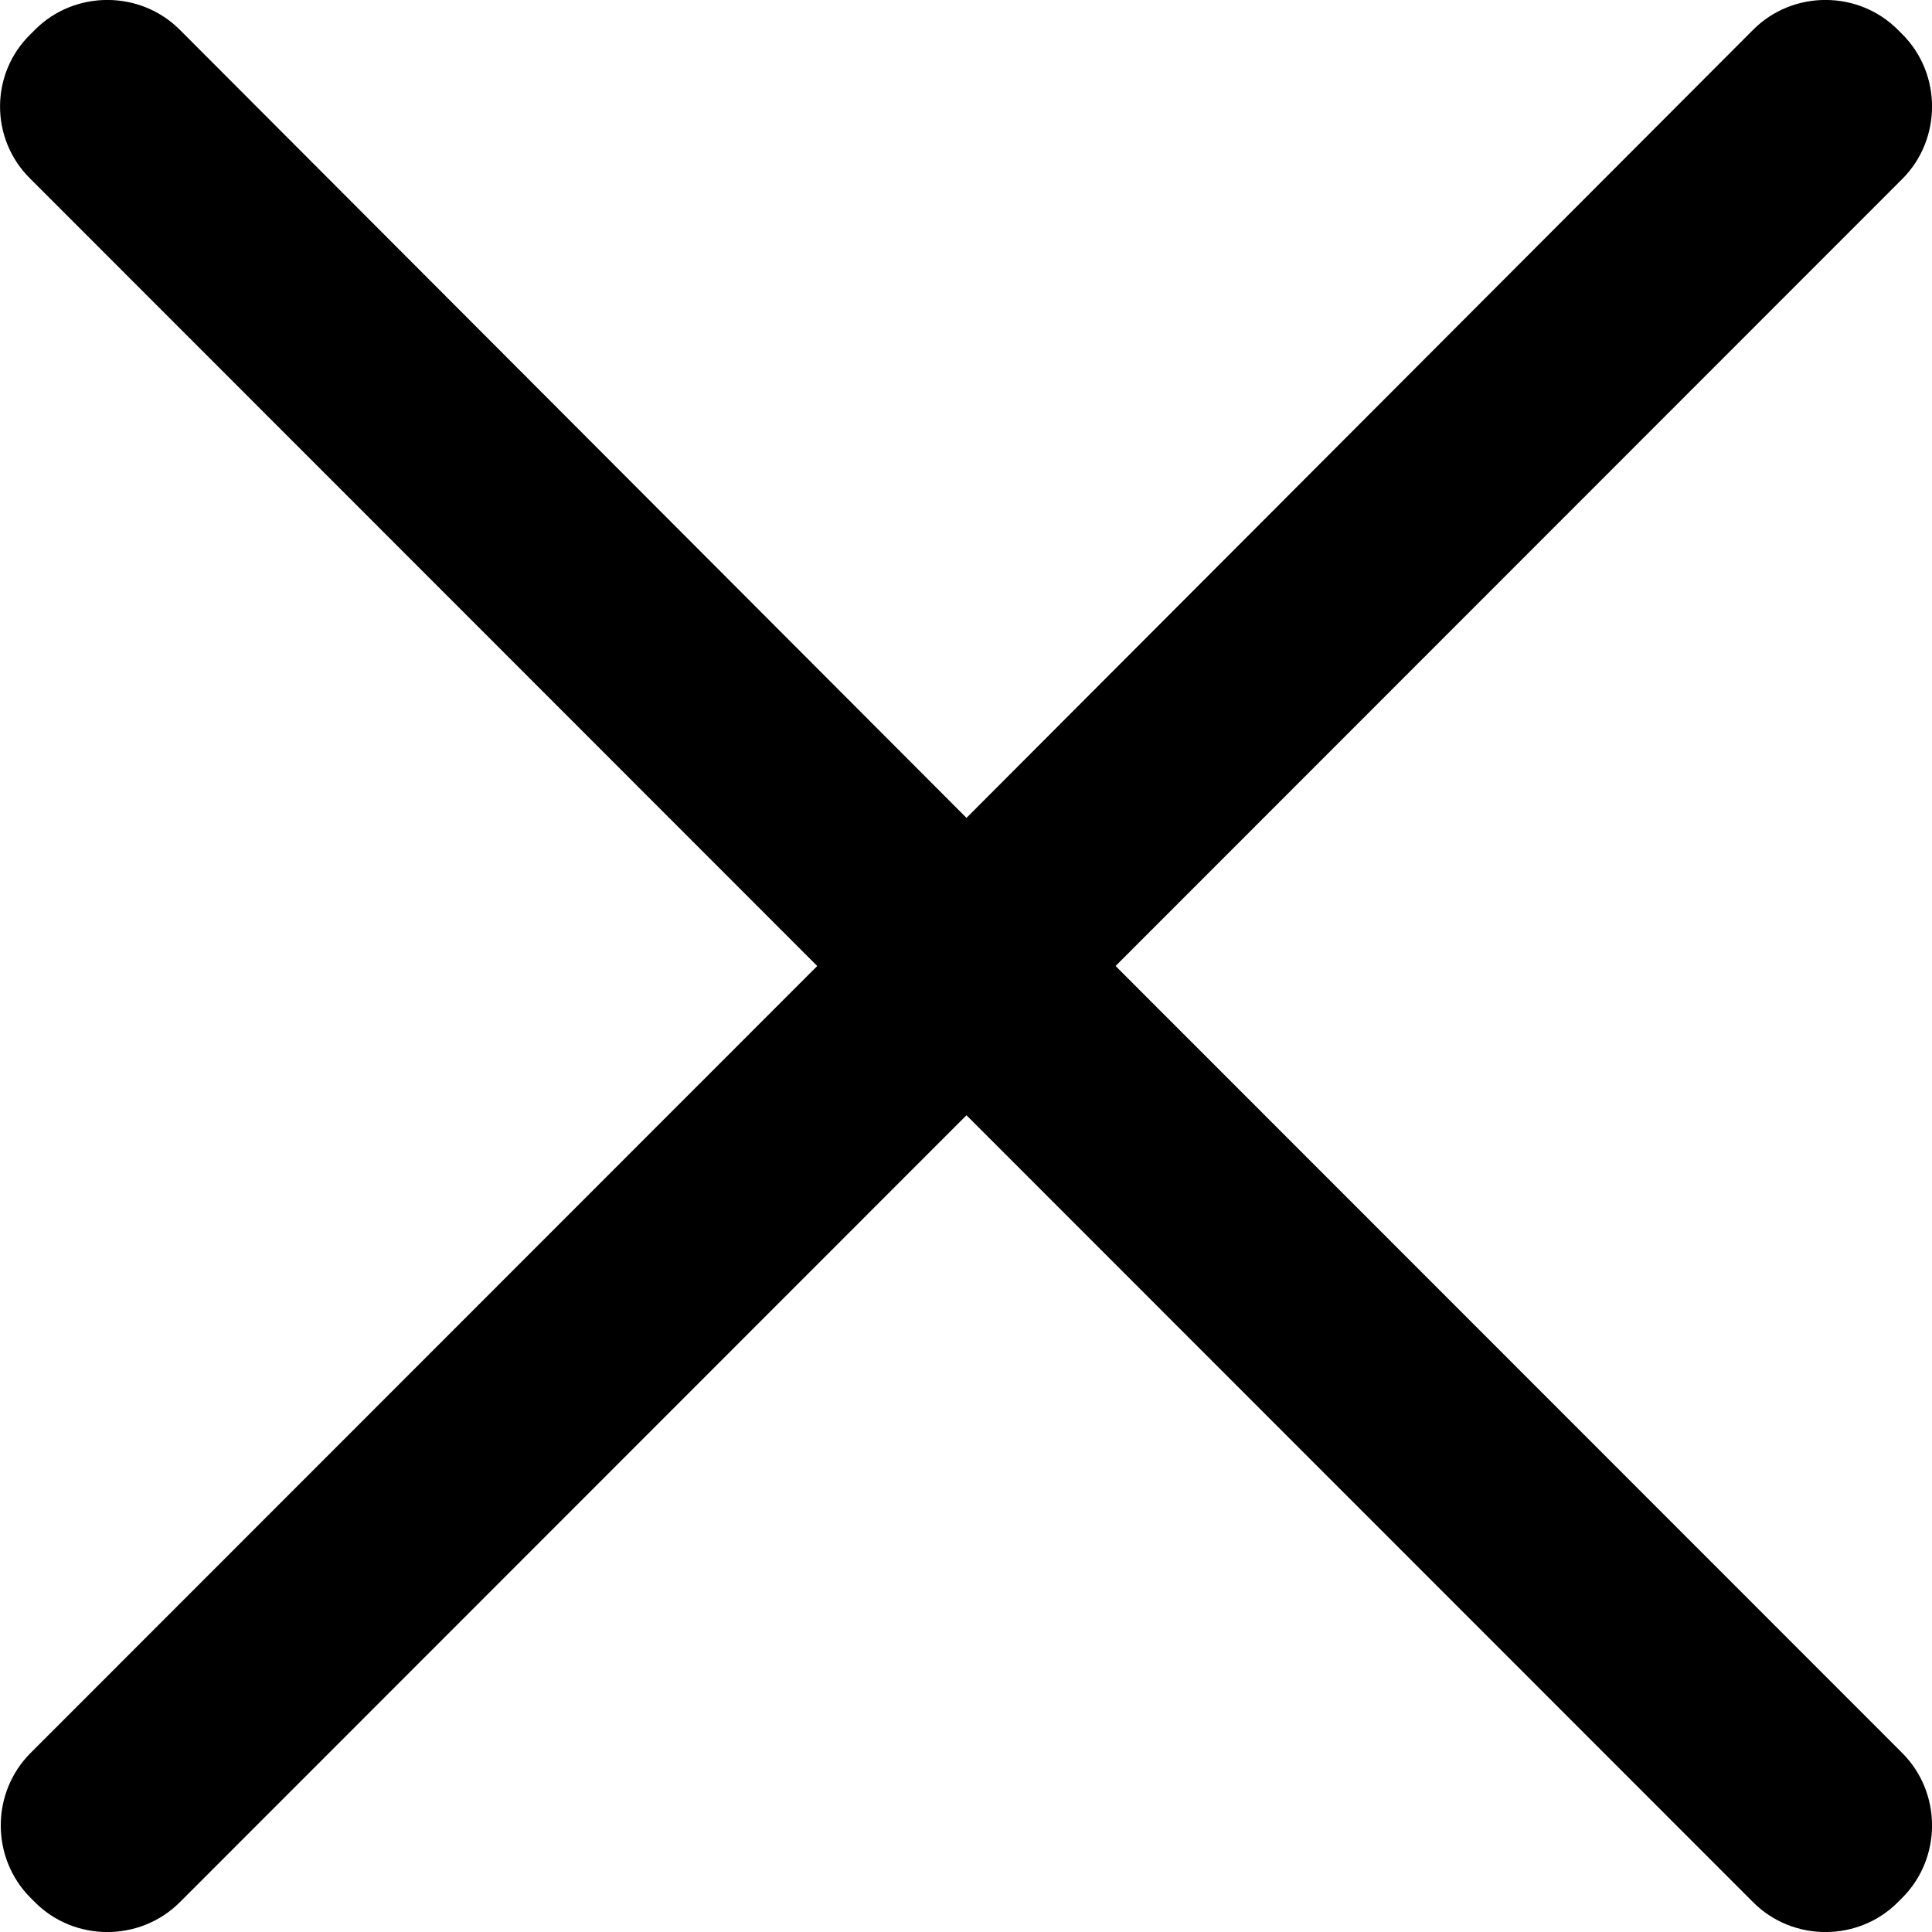
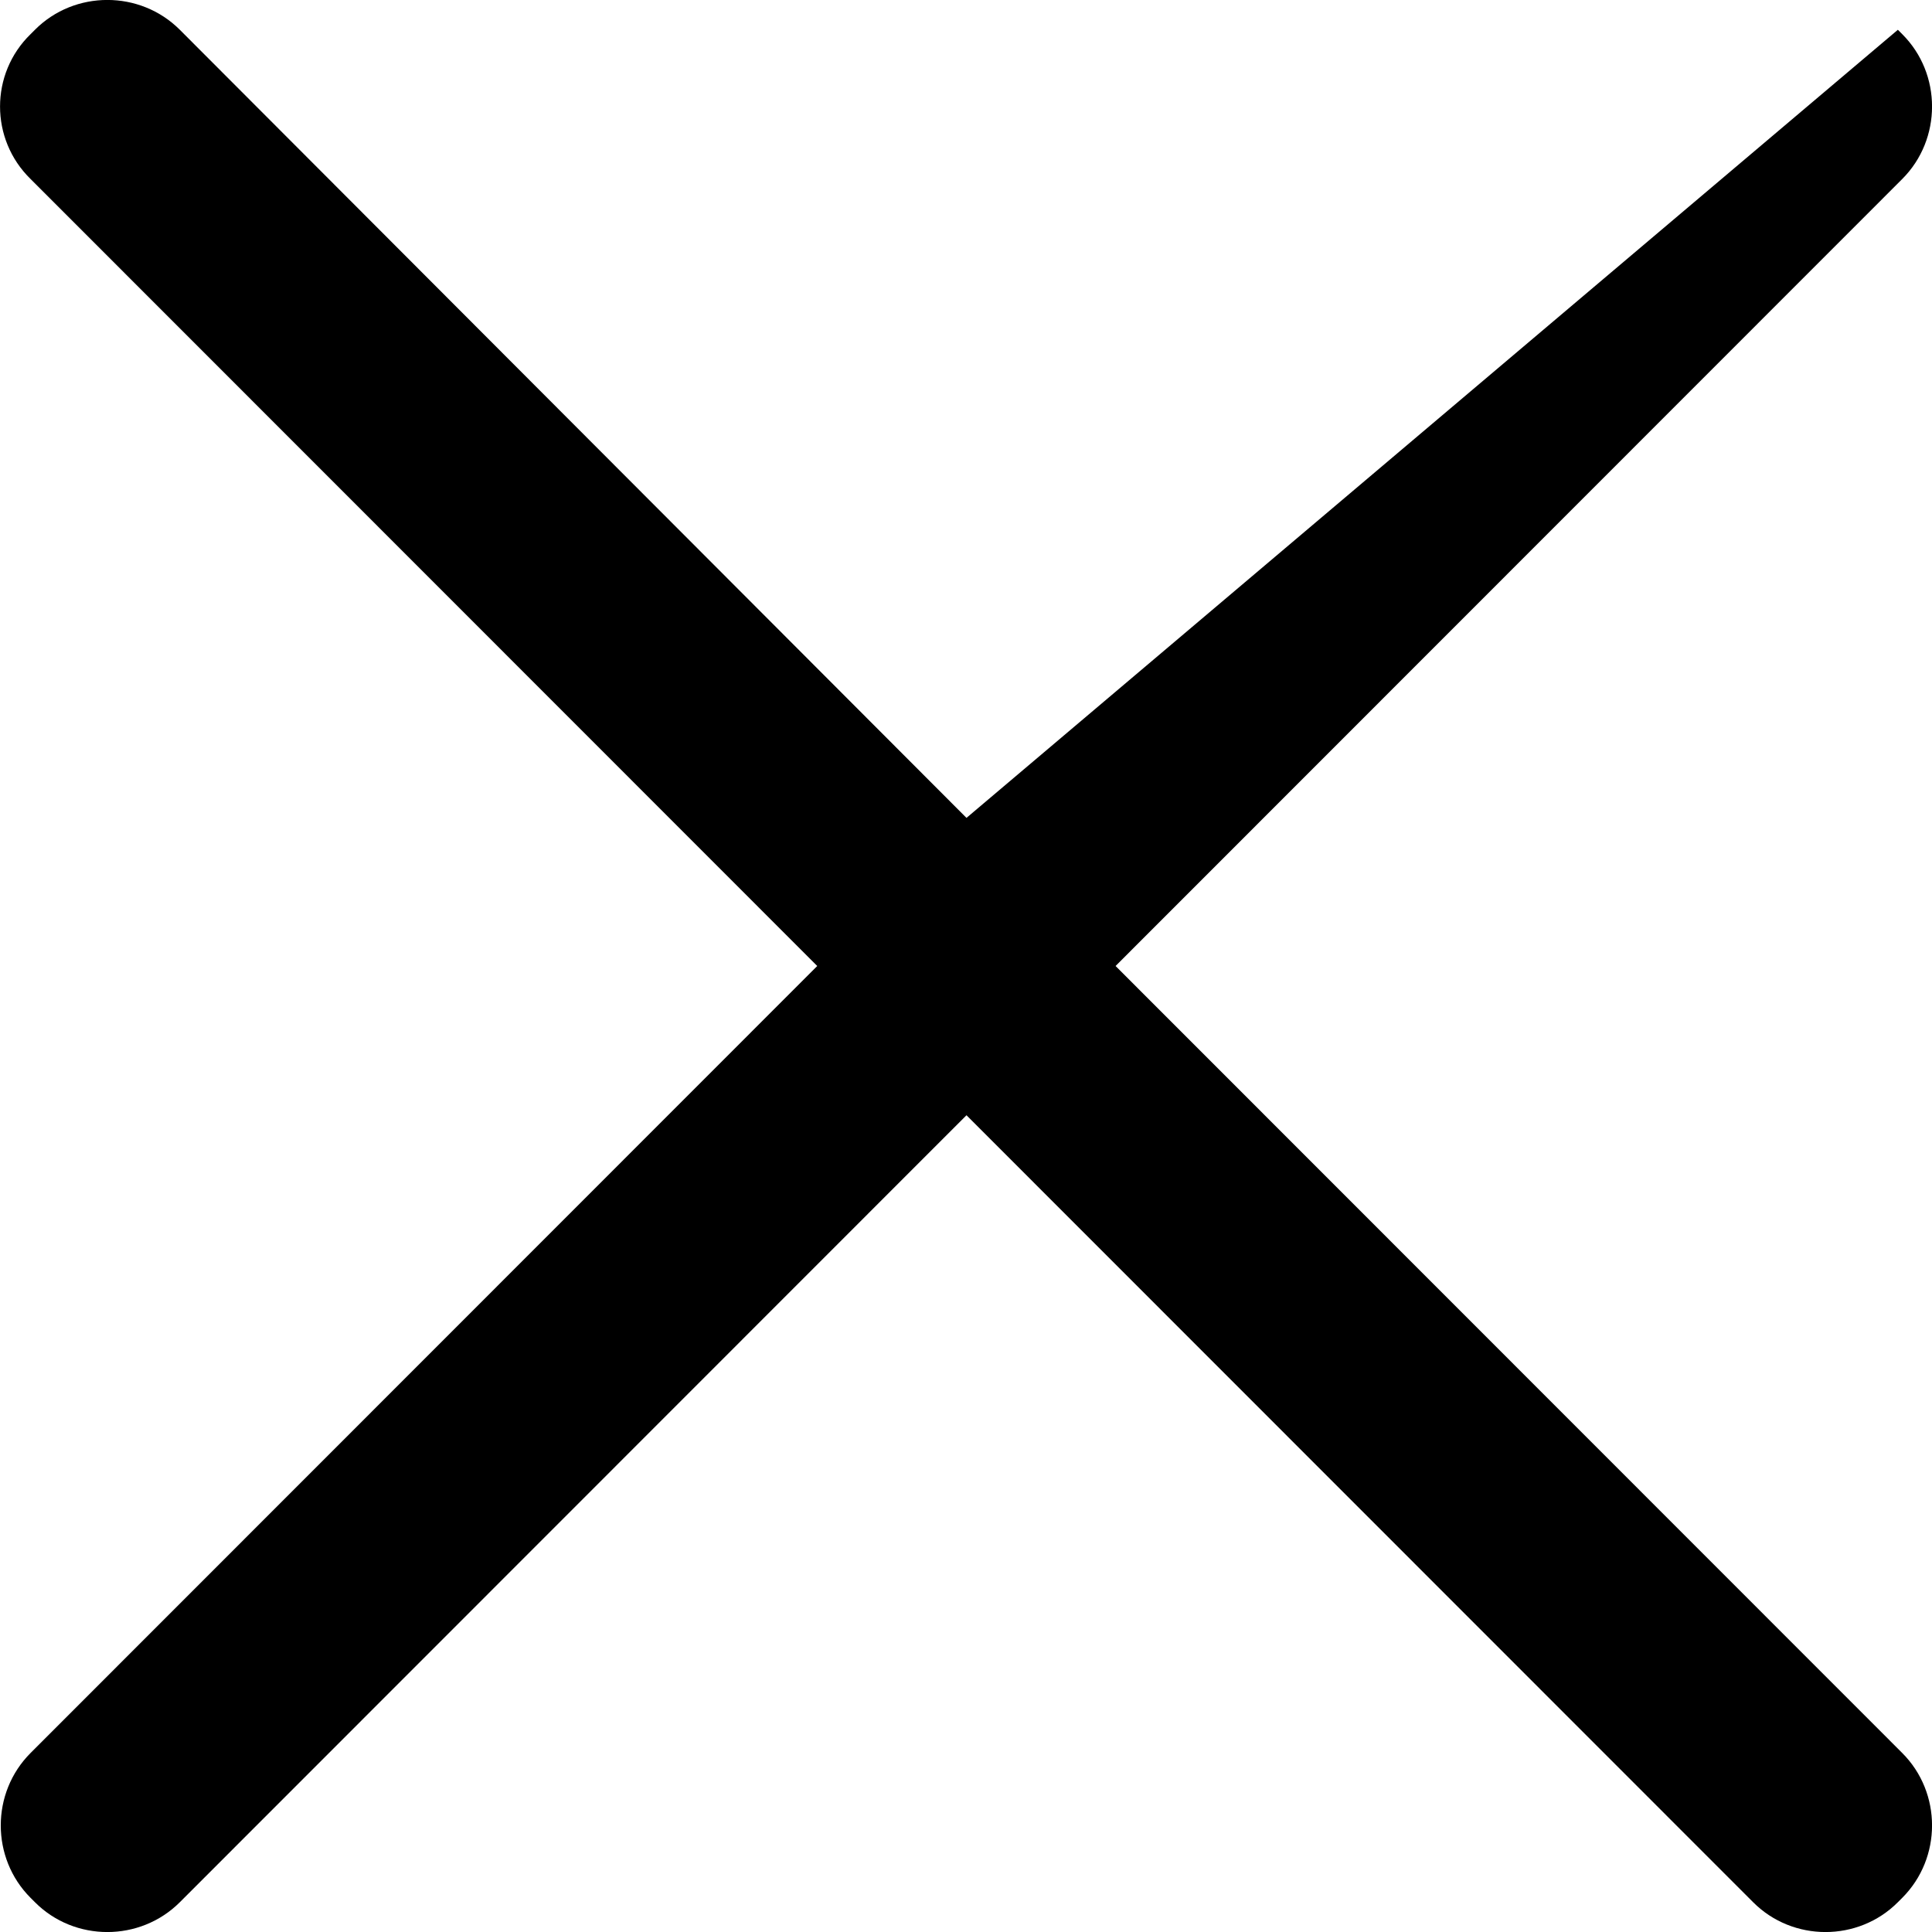
<svg xmlns="http://www.w3.org/2000/svg" width="12" height="12" viewBox="0 0 12 12" fill="none">
-   <path d="M6.929 6L11.815 1.112C12.062 0.865 12.062 0.458 11.815 0.212L11.788 0.185C11.542 -0.062 11.135 -0.062 10.889 0.185L6.003 5.08L1.117 0.185C0.87 -0.062 0.463 -0.062 0.217 0.185L0.19 0.212C-0.063 0.458 -0.063 0.865 0.19 1.112L5.076 6L0.19 10.888C-0.057 11.135 -0.057 11.541 0.19 11.788L0.217 11.815C0.463 12.062 0.87 12.062 1.117 11.815L6.003 6.927L10.889 11.815C11.135 12.062 11.542 12.062 11.788 11.815L11.815 11.788C12.062 11.541 12.062 11.135 11.815 10.888L6.929 6Z" fill="#8F959E" style="fill:#8F959E;fill:color(display-p3 0.561 0.584 0.62);fill-opacity:1;" />
+   <path d="M6.929 6L11.815 1.112C12.062 0.865 12.062 0.458 11.815 0.212L11.788 0.185L6.003 5.08L1.117 0.185C0.87 -0.062 0.463 -0.062 0.217 0.185L0.19 0.212C-0.063 0.458 -0.063 0.865 0.19 1.112L5.076 6L0.19 10.888C-0.057 11.135 -0.057 11.541 0.19 11.788L0.217 11.815C0.463 12.062 0.87 12.062 1.117 11.815L6.003 6.927L10.889 11.815C11.135 12.062 11.542 12.062 11.788 11.815L11.815 11.788C12.062 11.541 12.062 11.135 11.815 10.888L6.929 6Z" fill="#8F959E" style="fill:#8F959E;fill:color(display-p3 0.561 0.584 0.62);fill-opacity:1;" />
</svg>